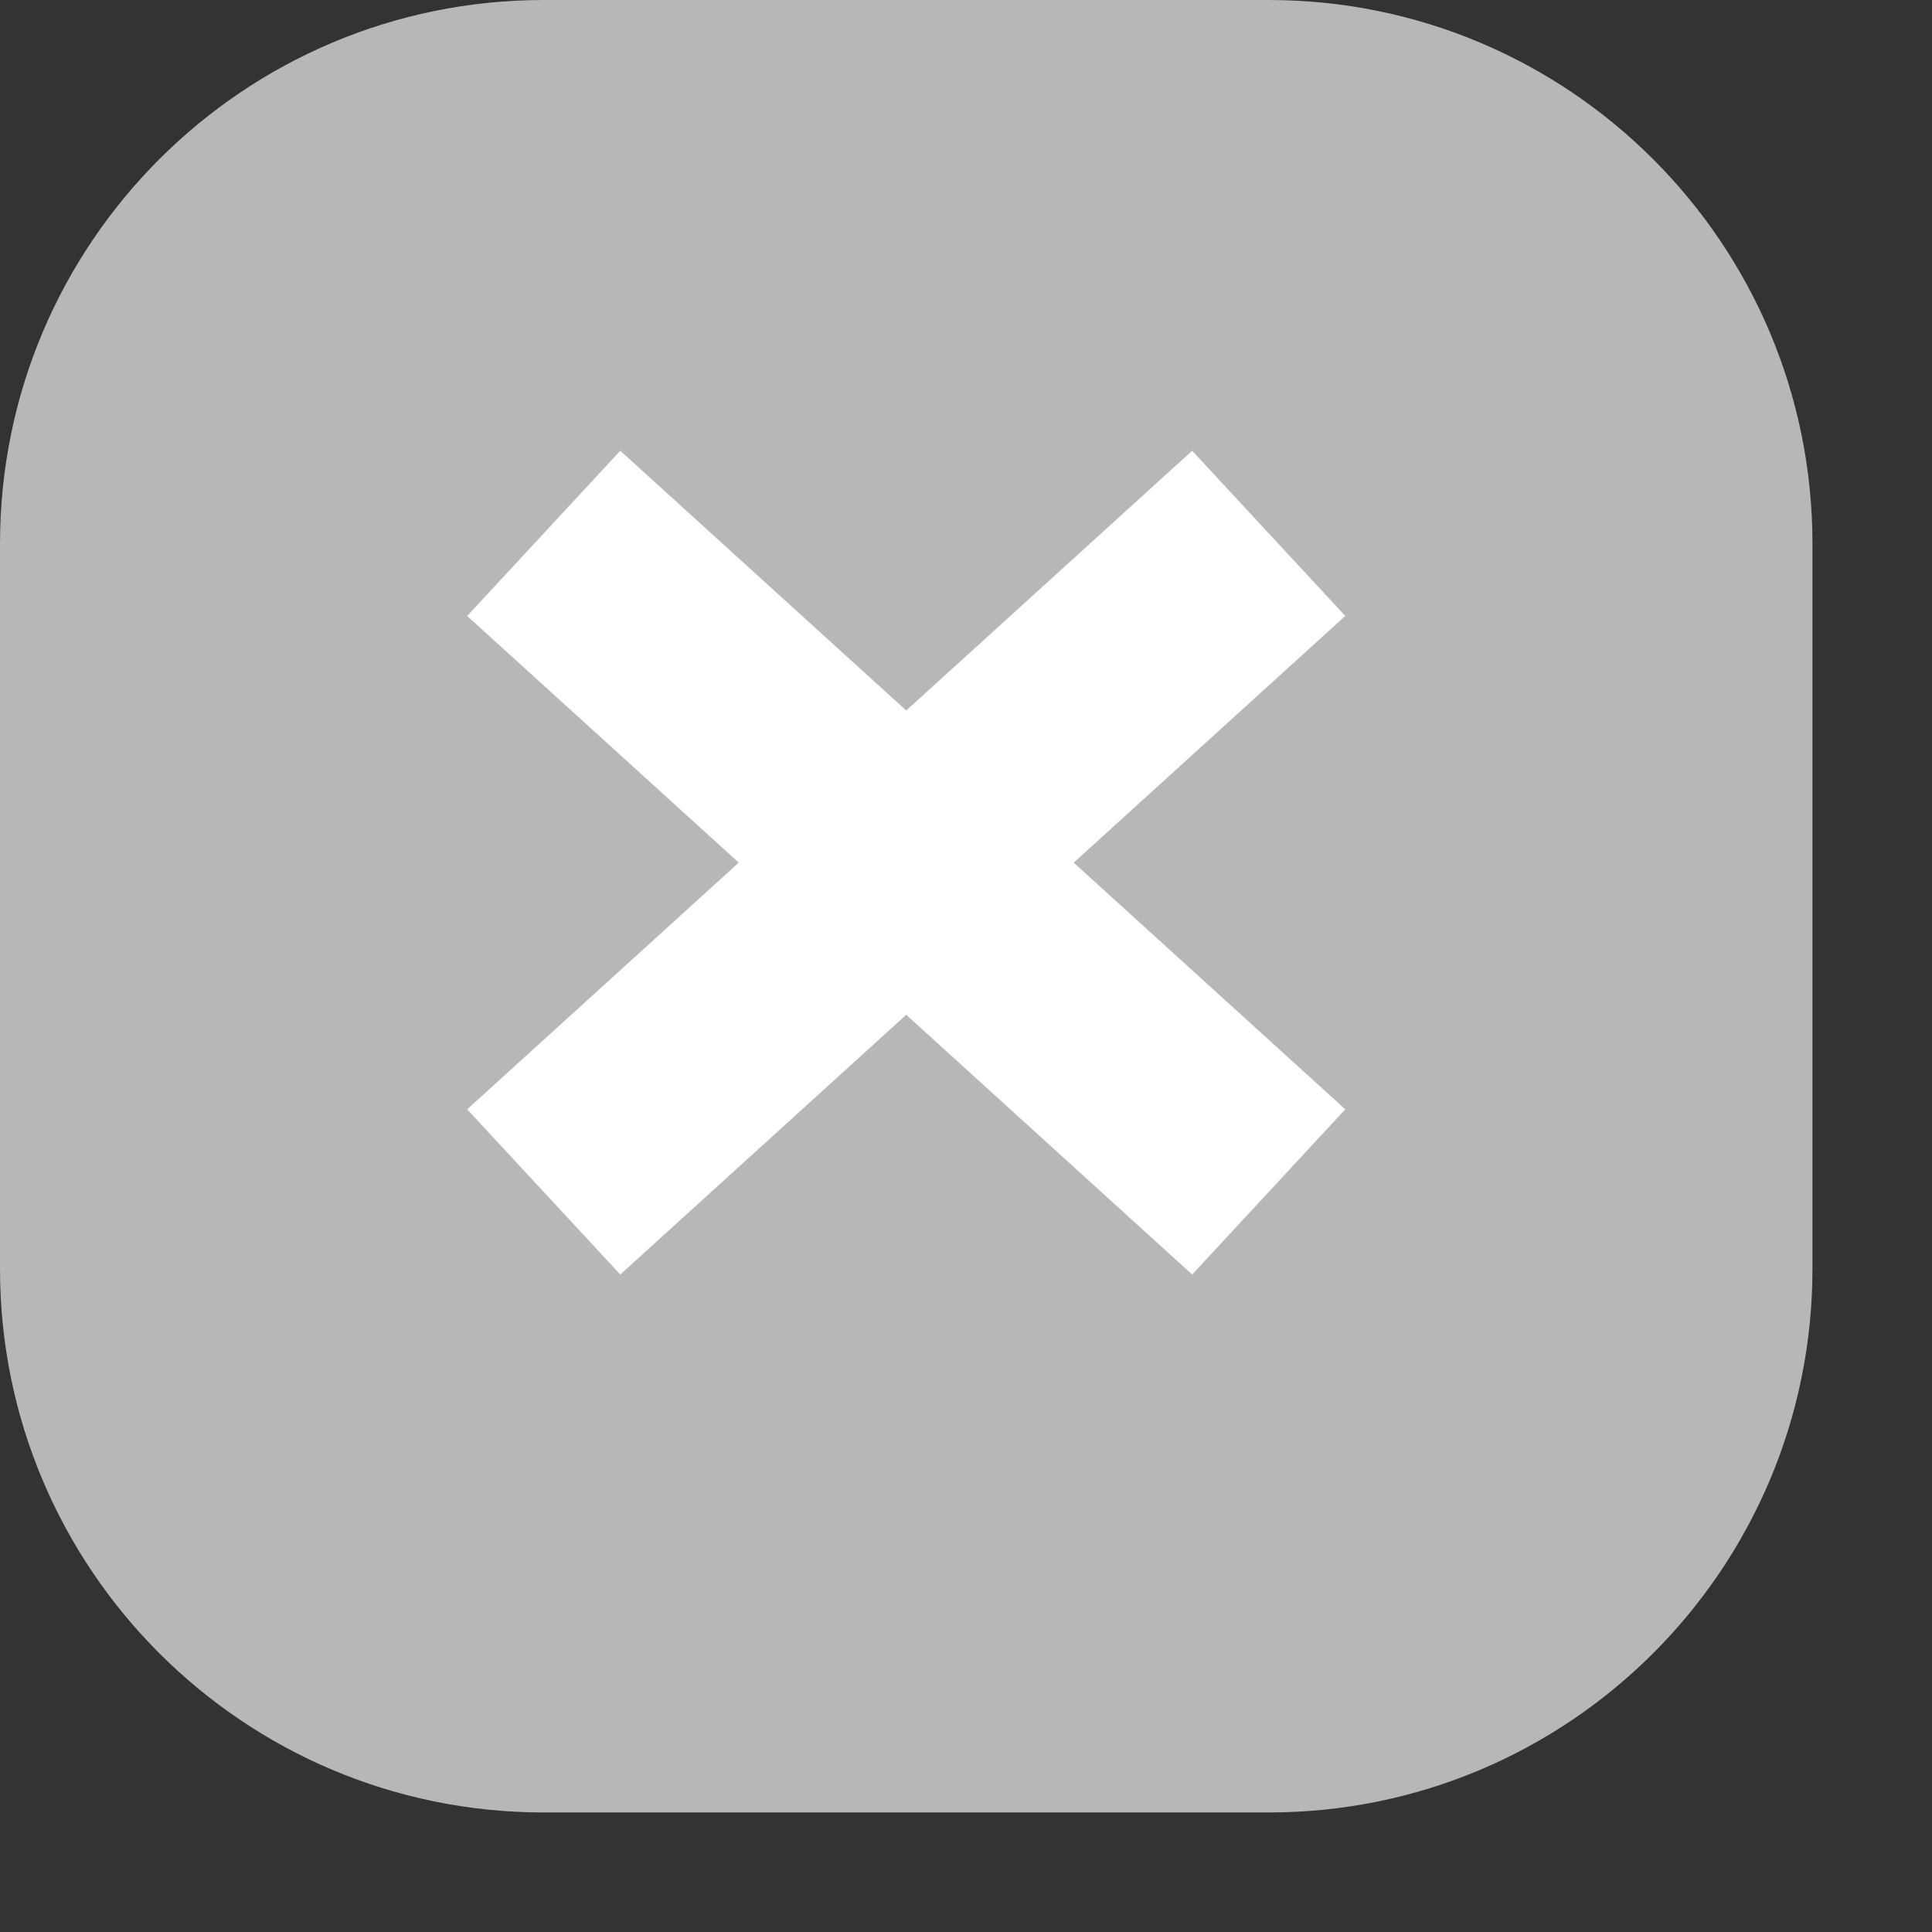
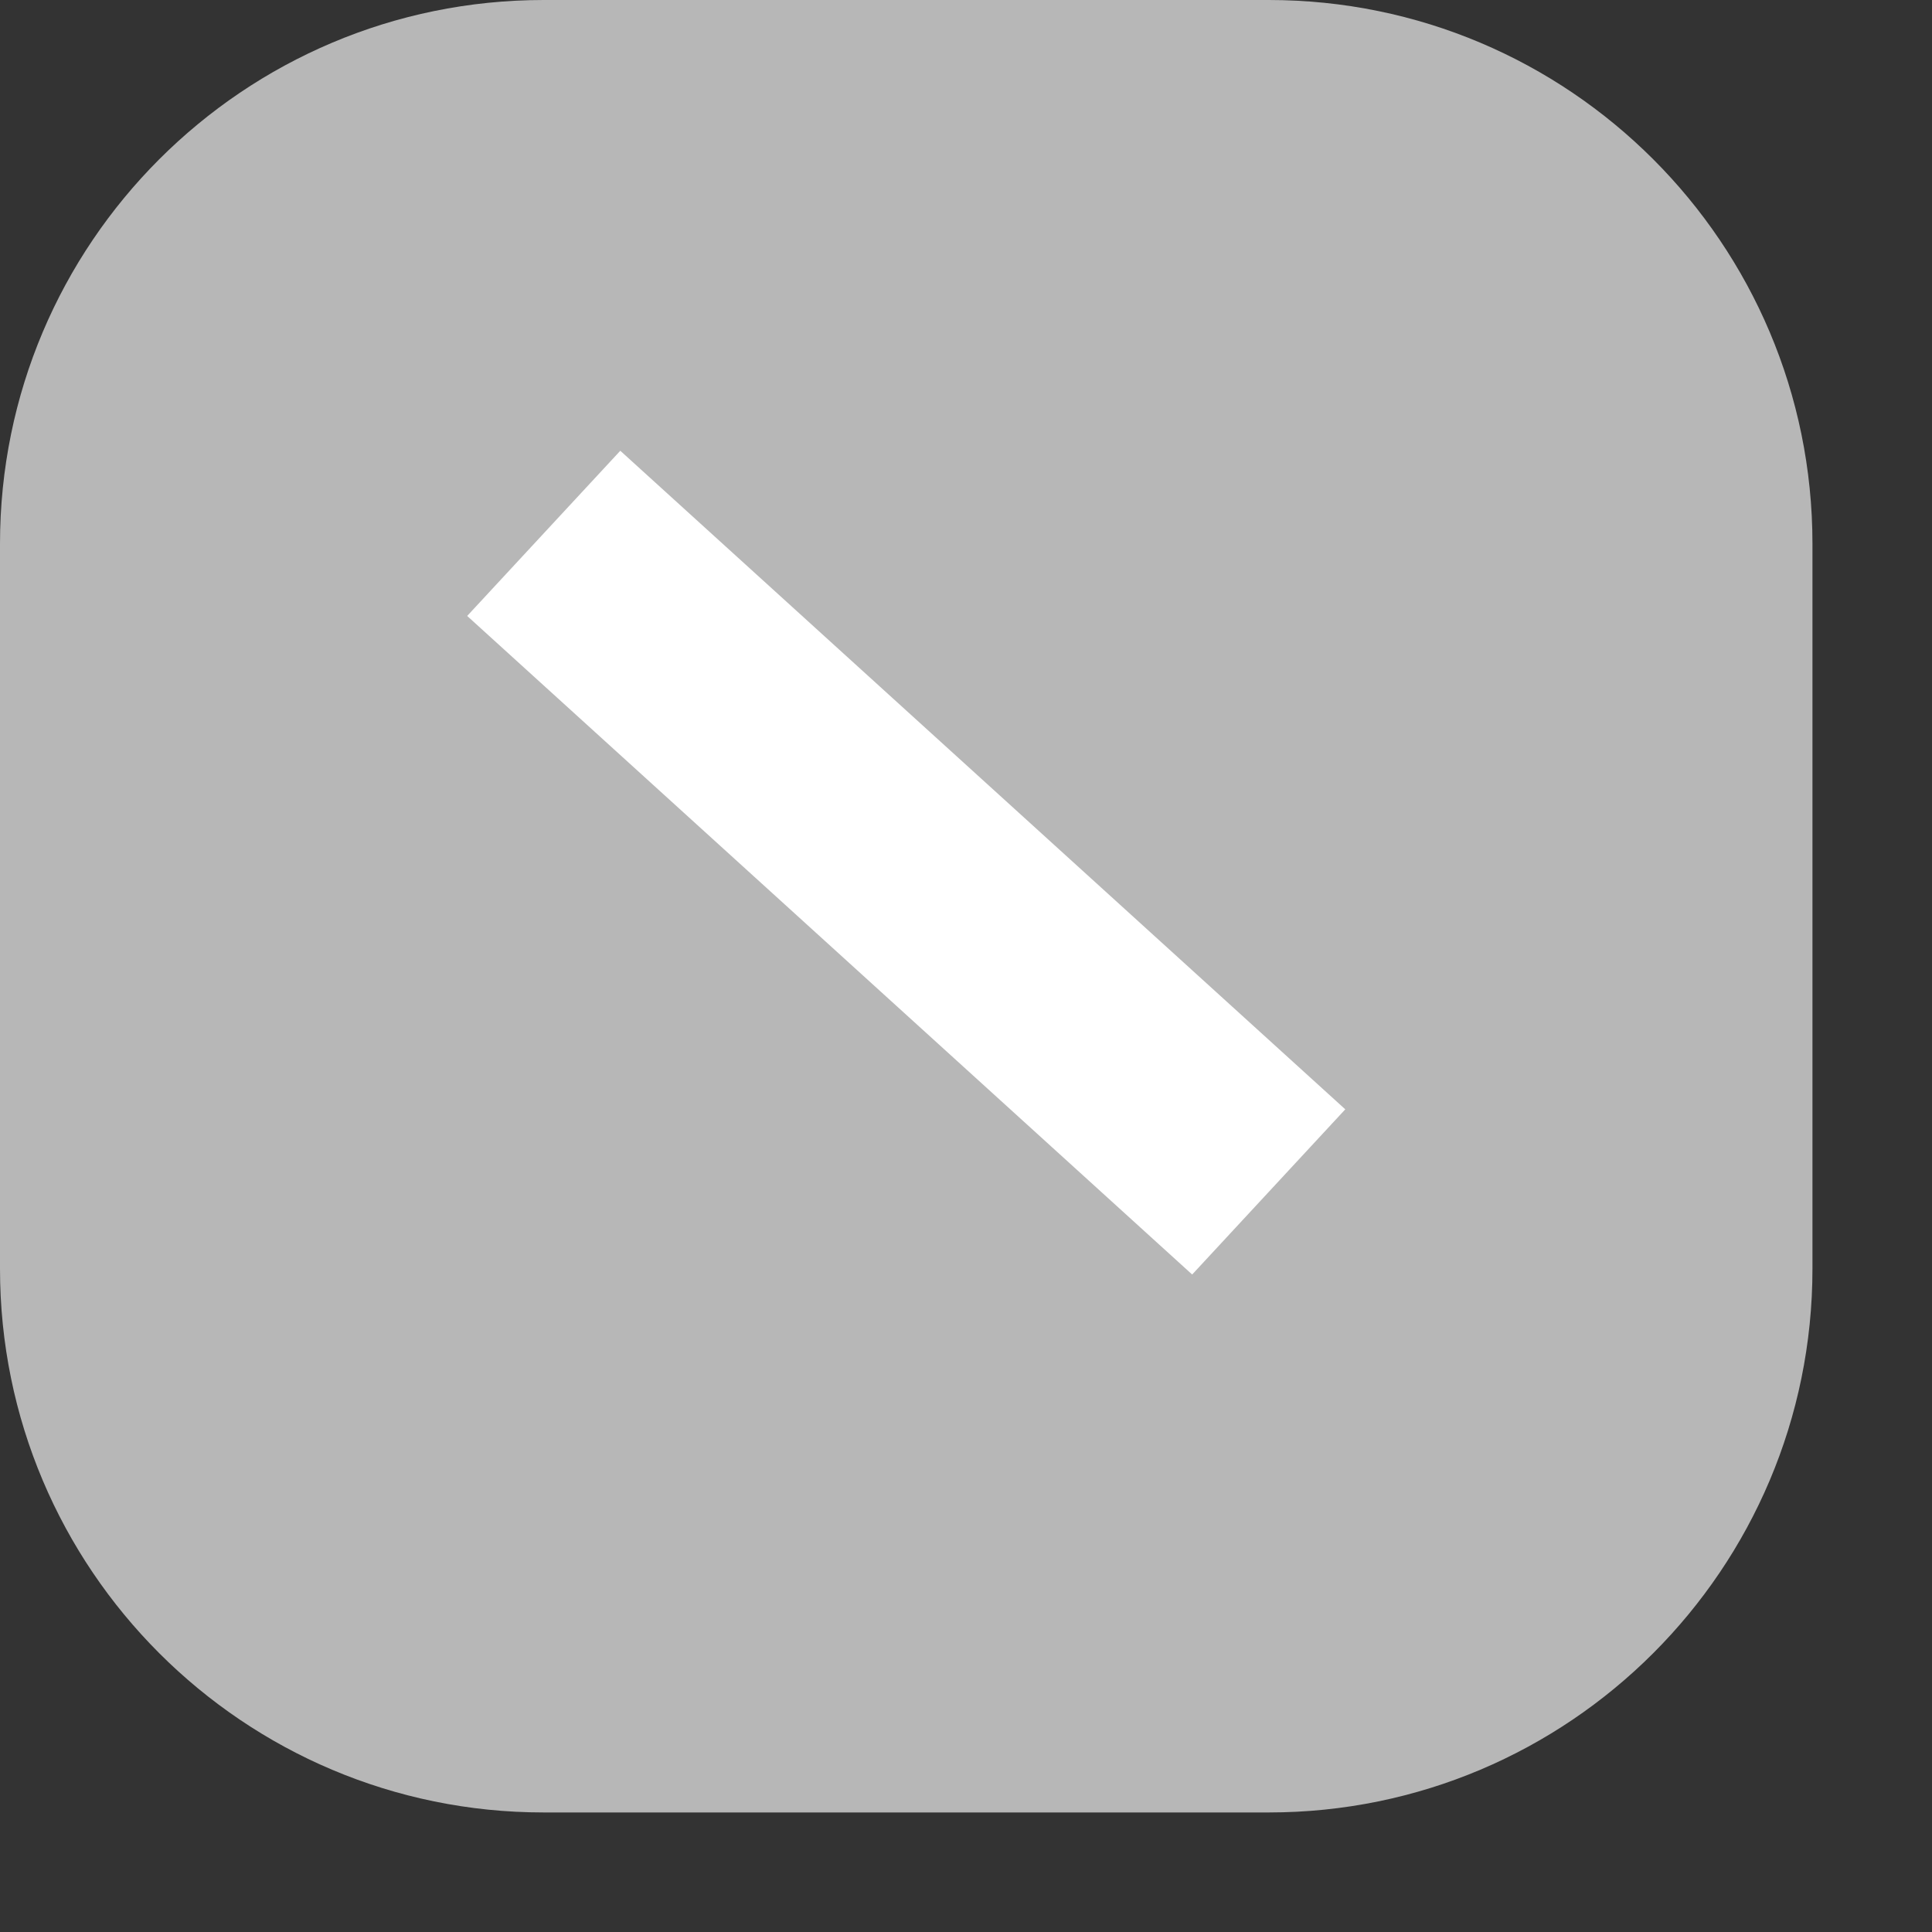
<svg xmlns="http://www.w3.org/2000/svg" width="16" height="16" viewBox="0 0 16 16" fill="none">
  <rect x="0" y="0" width="16" height="16" fill="#333333" stroke="none" />
  <path d="M0 4.503C0 2.016 2.016 0 4.503 0H10.507C12.994 0 15.01 2.016 15.01 4.503V10.507C15.01 12.994 12.994 15.01 10.507 15.01H4.503C2.016 15.01 0 12.994 0 10.507V4.503Z" fill="#B7B7B7" />
-   <path fill-rule="evenodd" clip-rule="evenodd" d="M3.869 9.187L9.873 3.733L11.141 5.101L5.137 10.555L3.869 9.187Z" fill="white" />
  <path fill-rule="evenodd" clip-rule="evenodd" d="M11.141 9.187L5.137 3.733L3.869 5.101L9.873 10.555L11.141 9.187Z" fill="white" />
</svg>